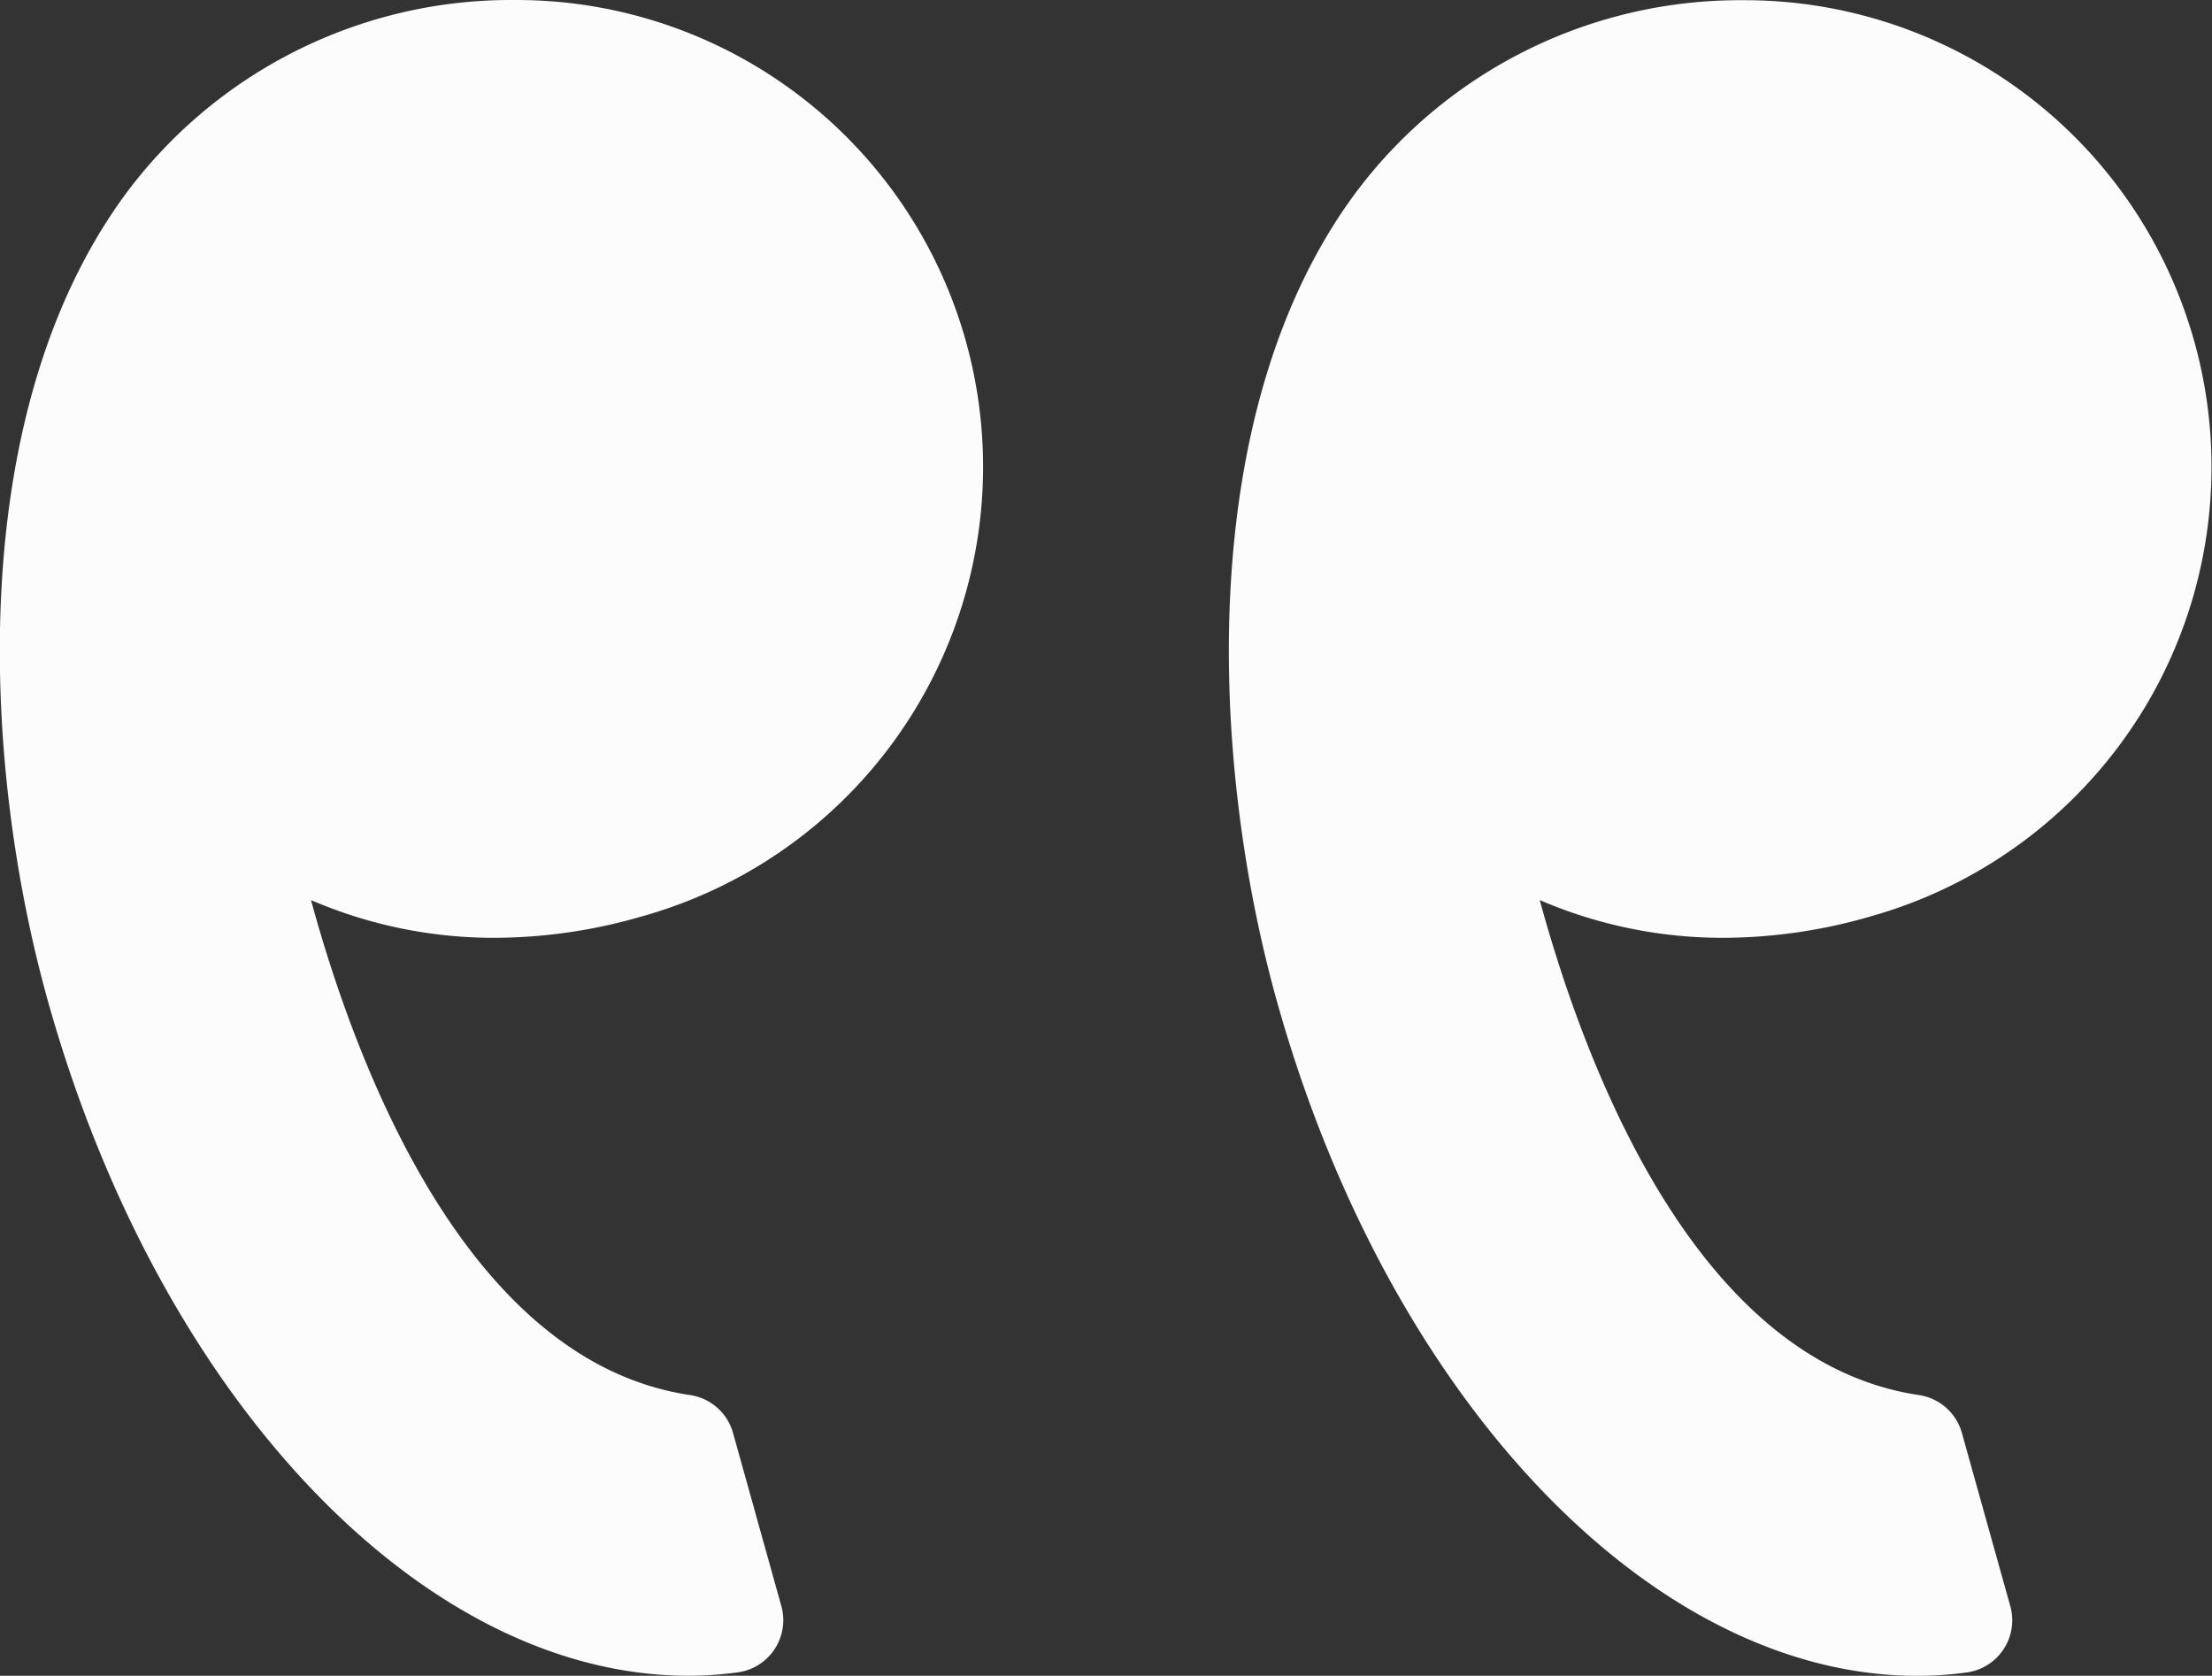
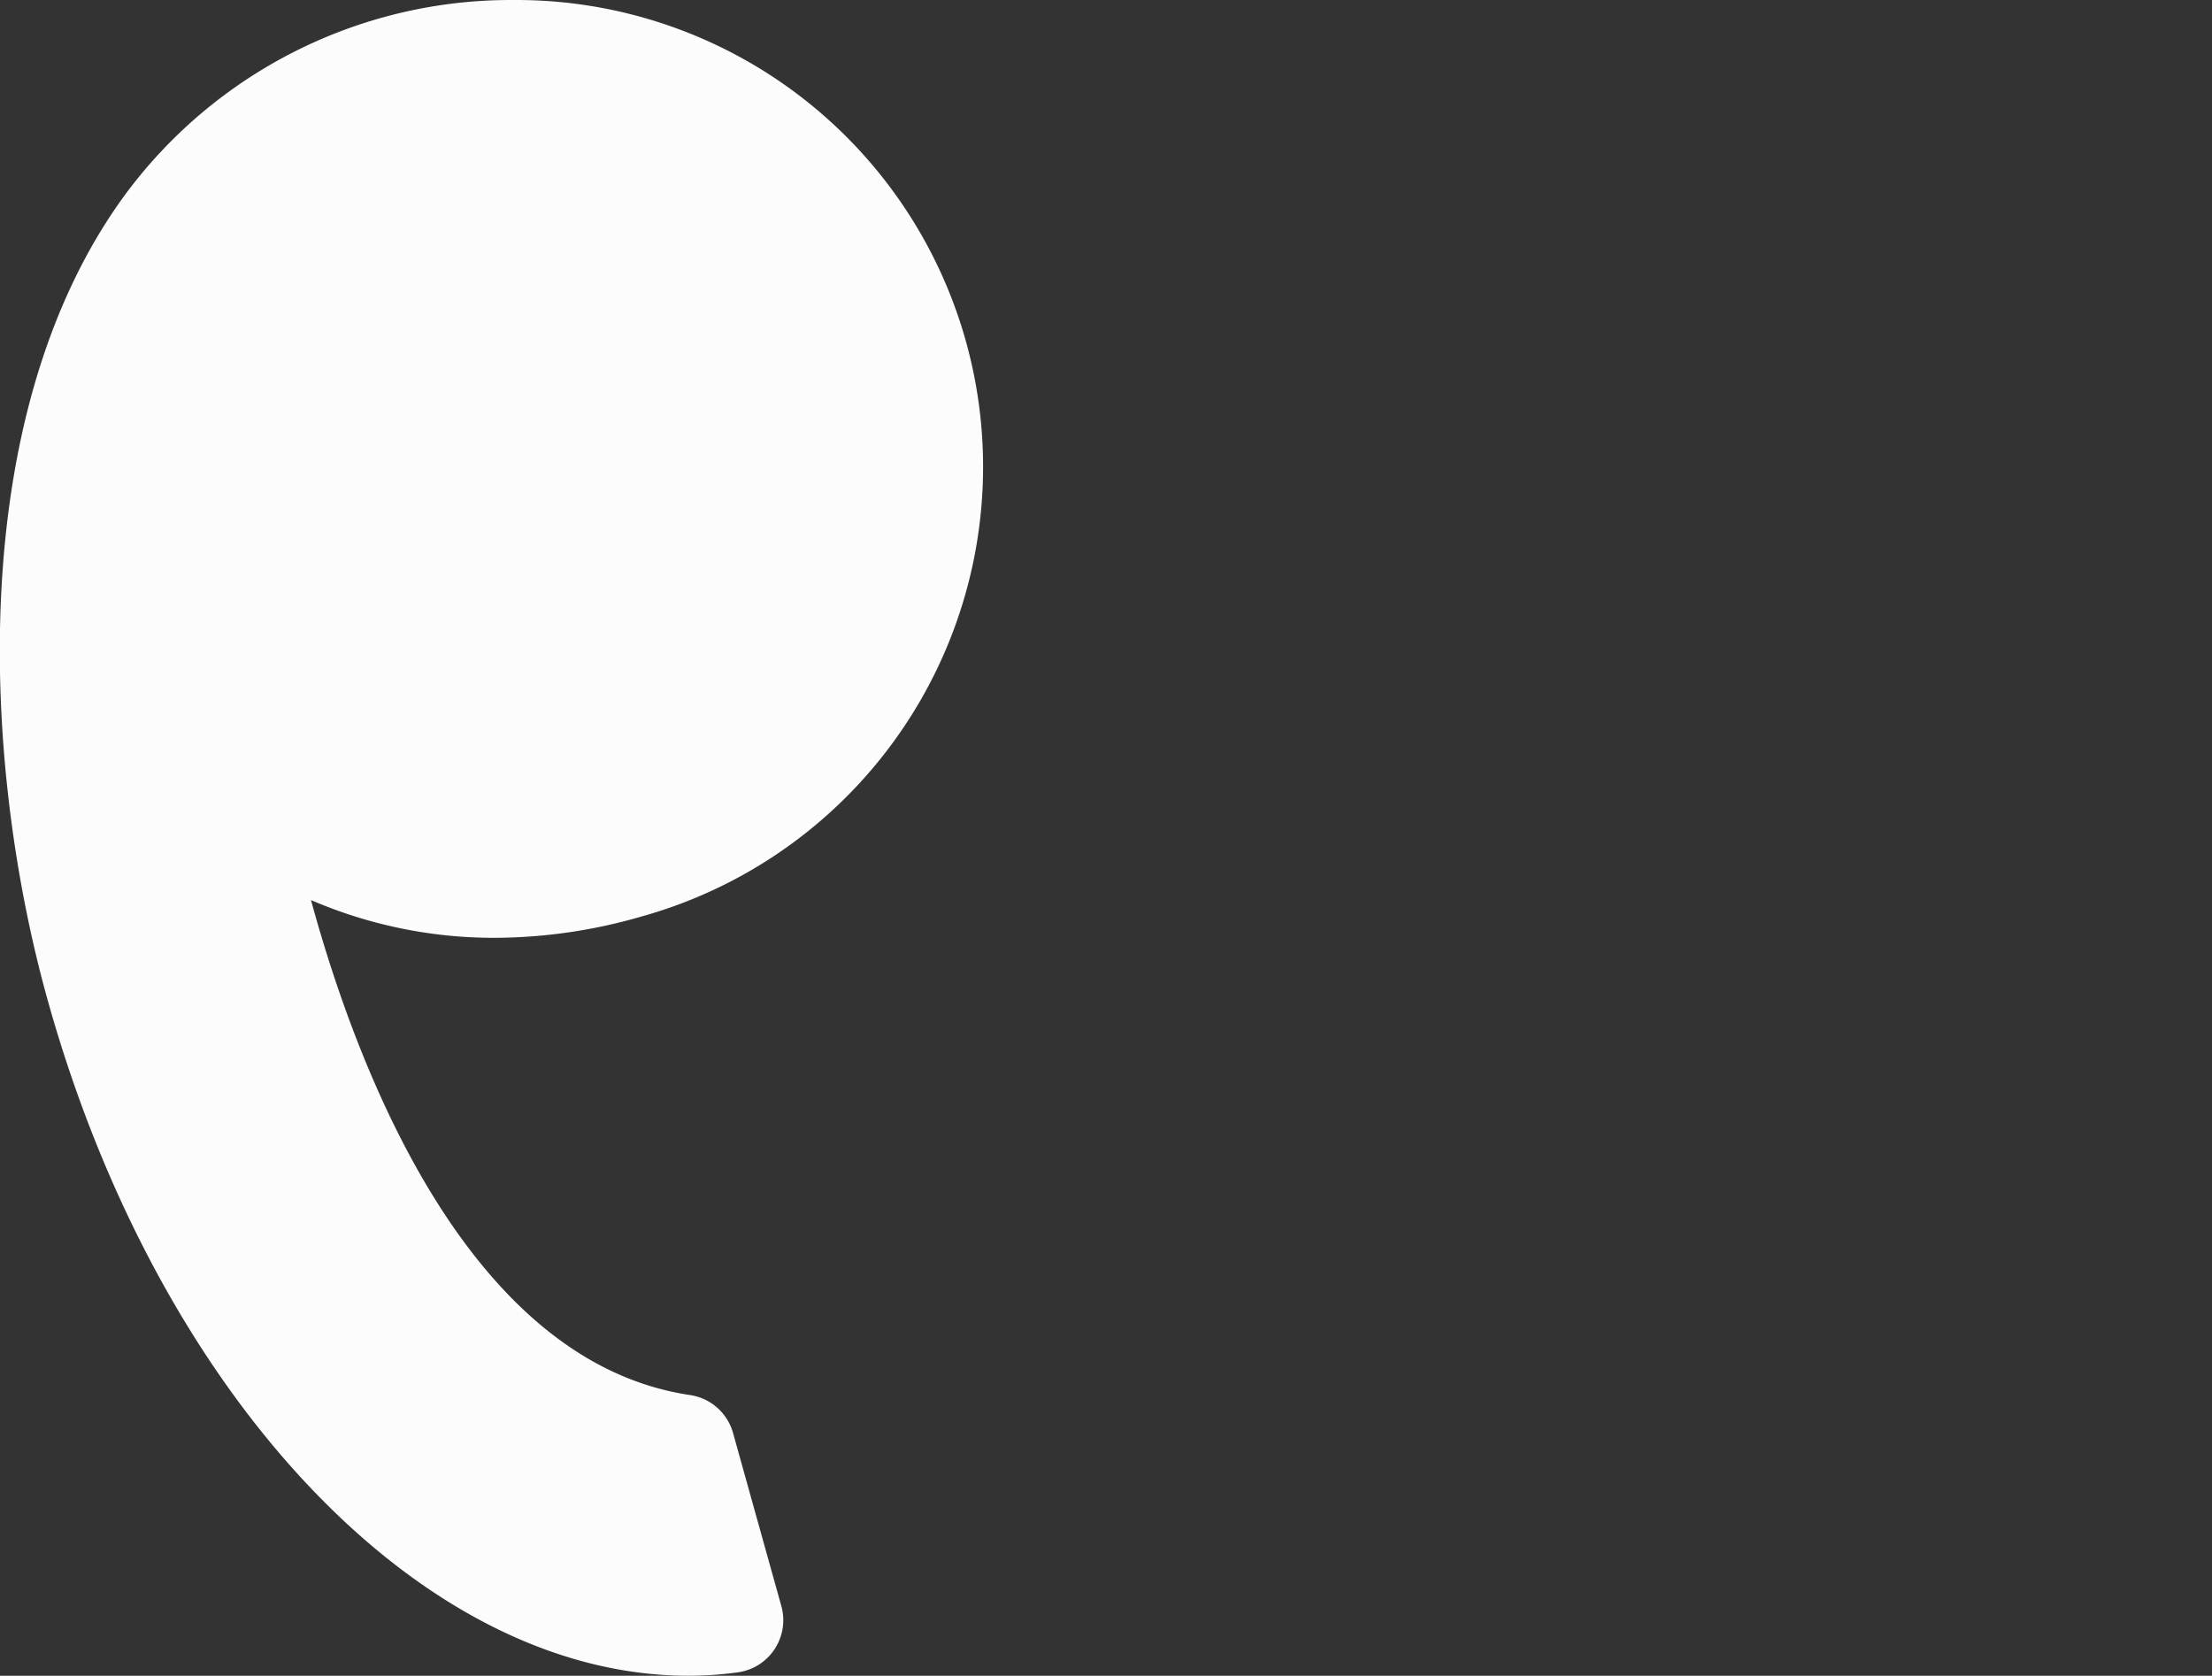
<svg xmlns="http://www.w3.org/2000/svg" id="Group_192" data-name="Group 192" width="21.516" height="16.298" viewBox="0 0 21.516 16.298">
  <rect x="0" y="0" width="21.516" height="16.298" fill="#333333" stroke="none" />
  <path id="Path_54" data-name="Path 54" d="M6.246,16.77a5.171,5.171,0,0,1-1.429.209,4.49,4.49,0,0,1-1.792-.367c.45,1.649,1.532,4.494,3.687,4.814a.512.512,0,0,1,.418.368L7.6,23.478a.512.512,0,0,1-.423.645,3.578,3.578,0,0,1-.482.033c-2.587,0-5.149-2.7-6.23-6.566-.635-2.268-.821-5.678.742-7.825A4.667,4.667,0,0,1,5,7.858h.02A4.54,4.54,0,0,1,6.246,16.77Z" transform="translate(0 -7.858)" fill="#fcfcfc" />
-   <path id="Path_55" data-name="Path 55" d="M57.6,14.626a4.551,4.551,0,0,1-2.73,2.144,5.171,5.171,0,0,1-1.429.209,4.491,4.491,0,0,1-1.792-.367c.45,1.649,1.532,4.494,3.688,4.814a.512.512,0,0,1,.418.368l.471,1.685a.512.512,0,0,1-.423.645,3.573,3.573,0,0,1-.482.033c-2.587,0-5.149-2.7-6.23-6.566-.634-2.268-.82-5.678.743-7.825a4.666,4.666,0,0,1,3.793-1.906h.02A4.54,4.54,0,0,1,57.6,14.626Z" transform="translate(-36.672 -7.858)" fill="#fcfcfc" />
</svg>